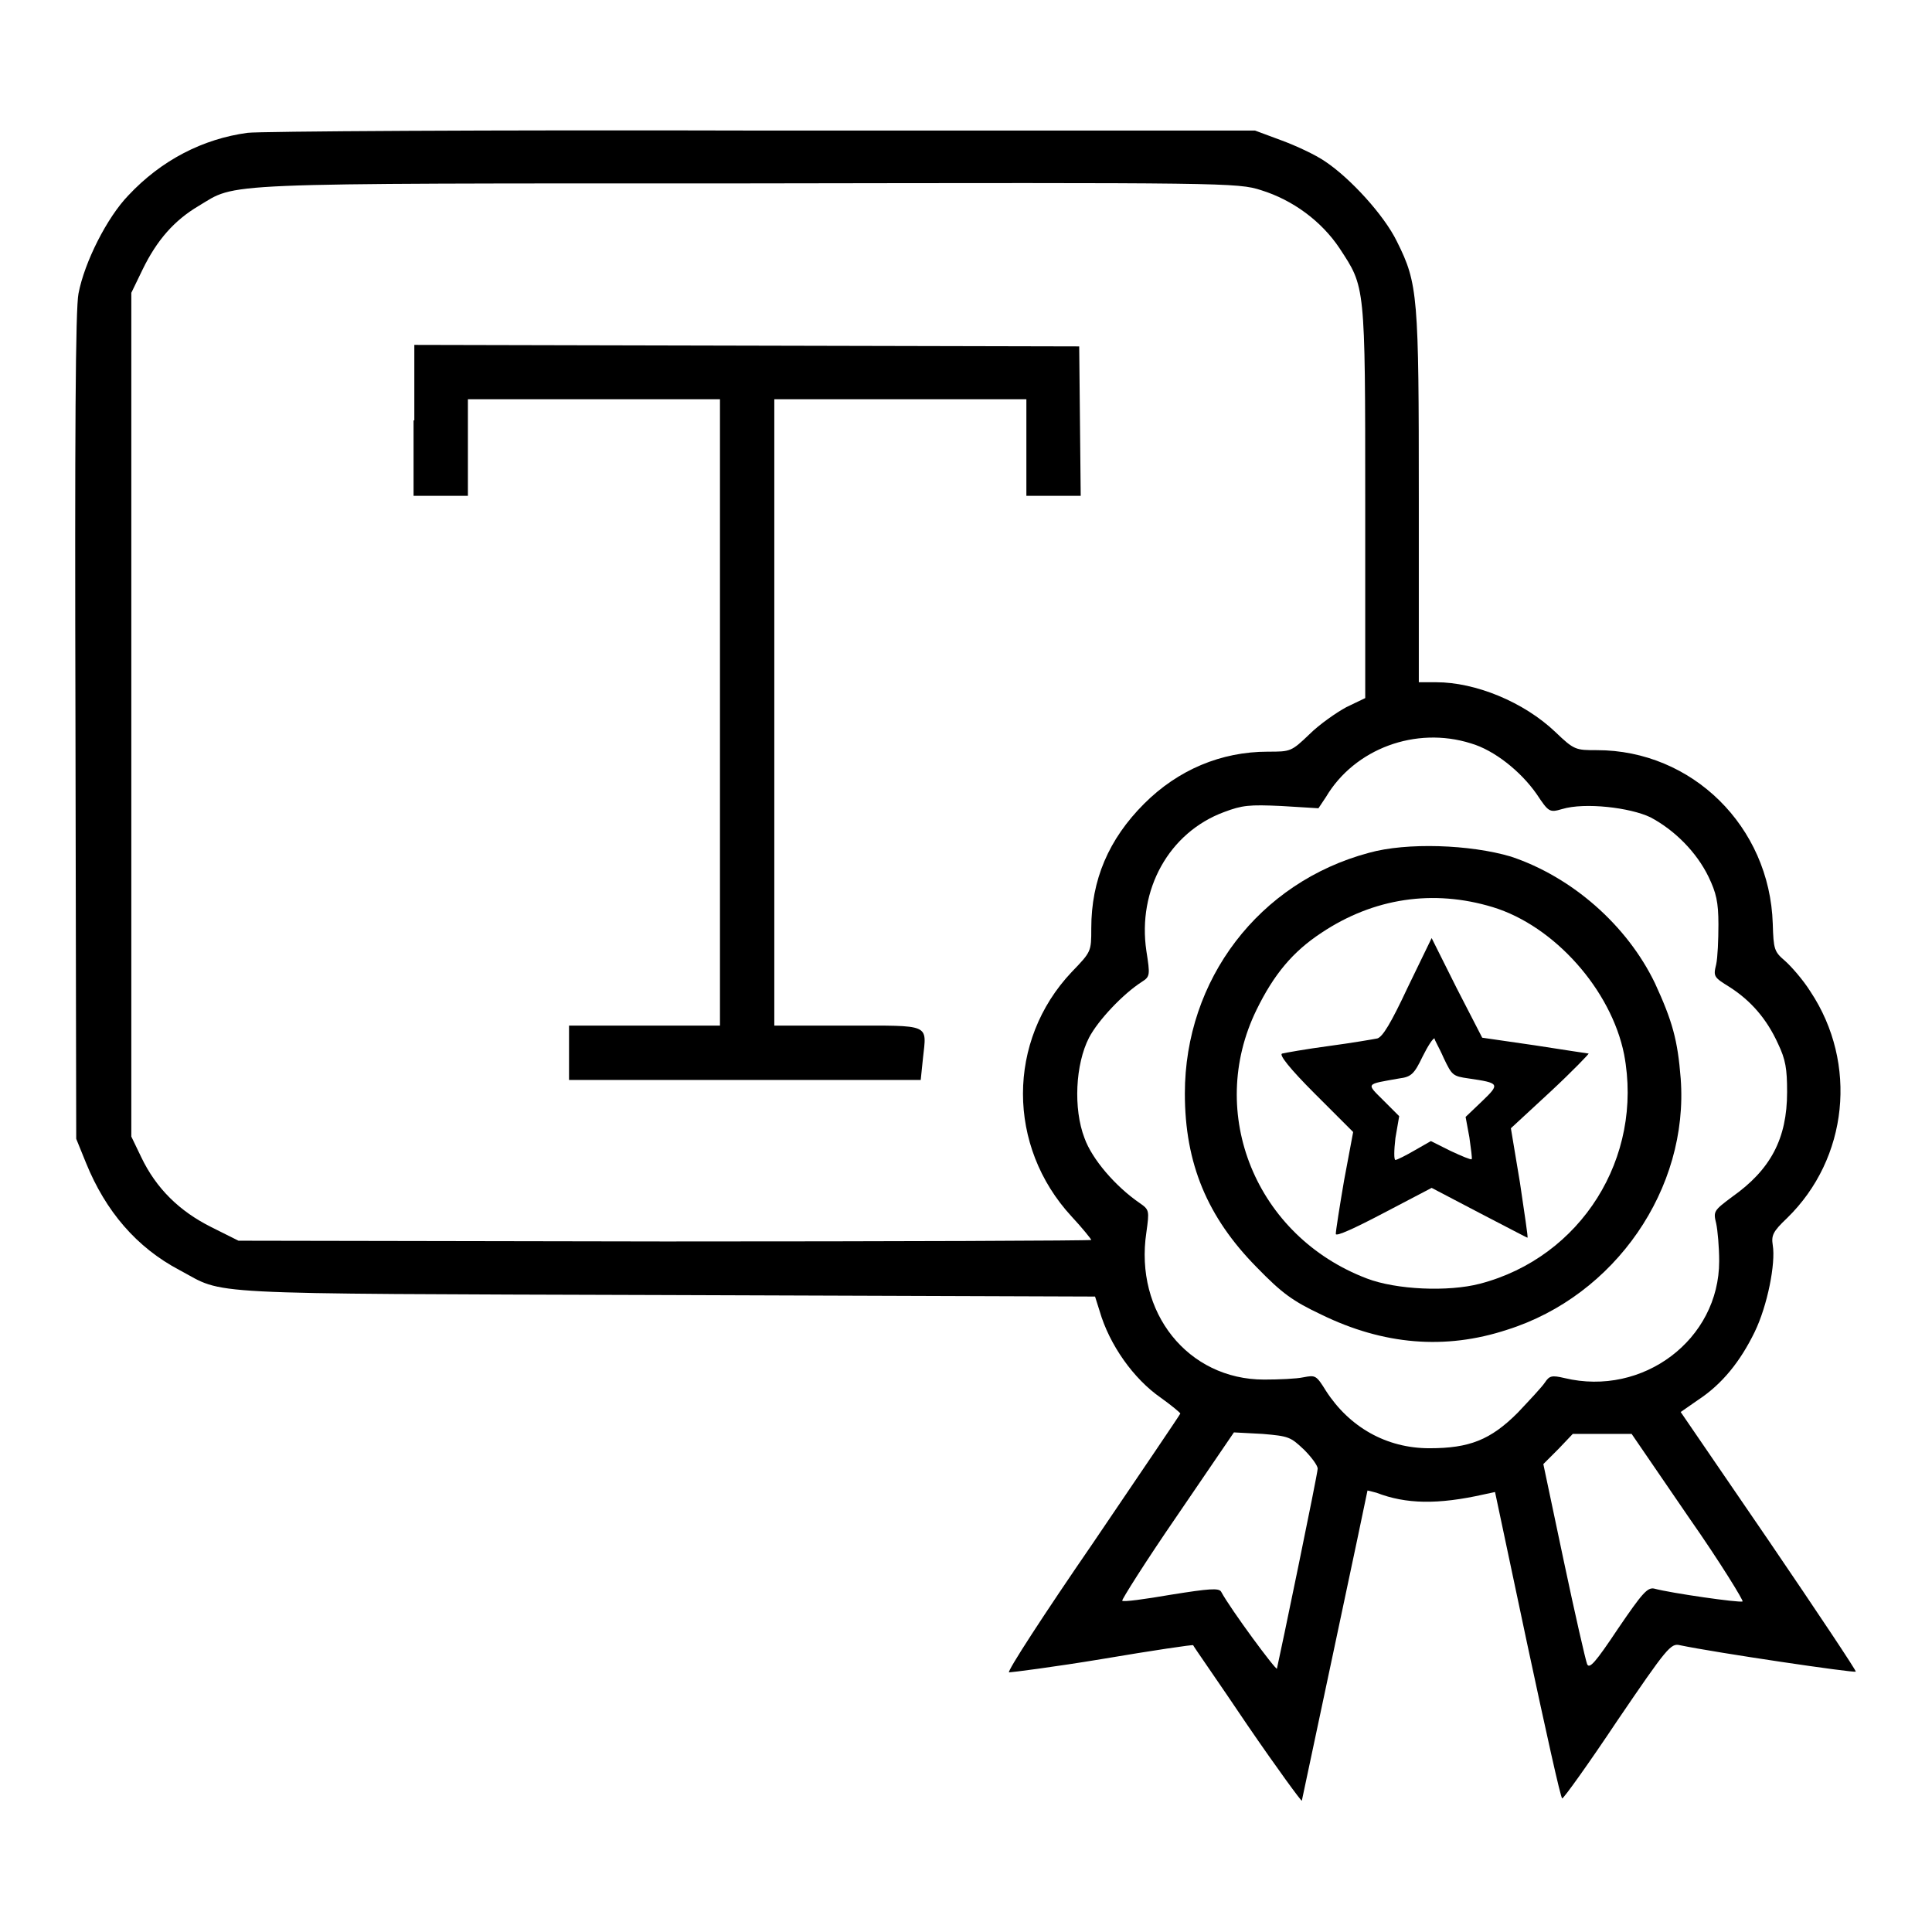
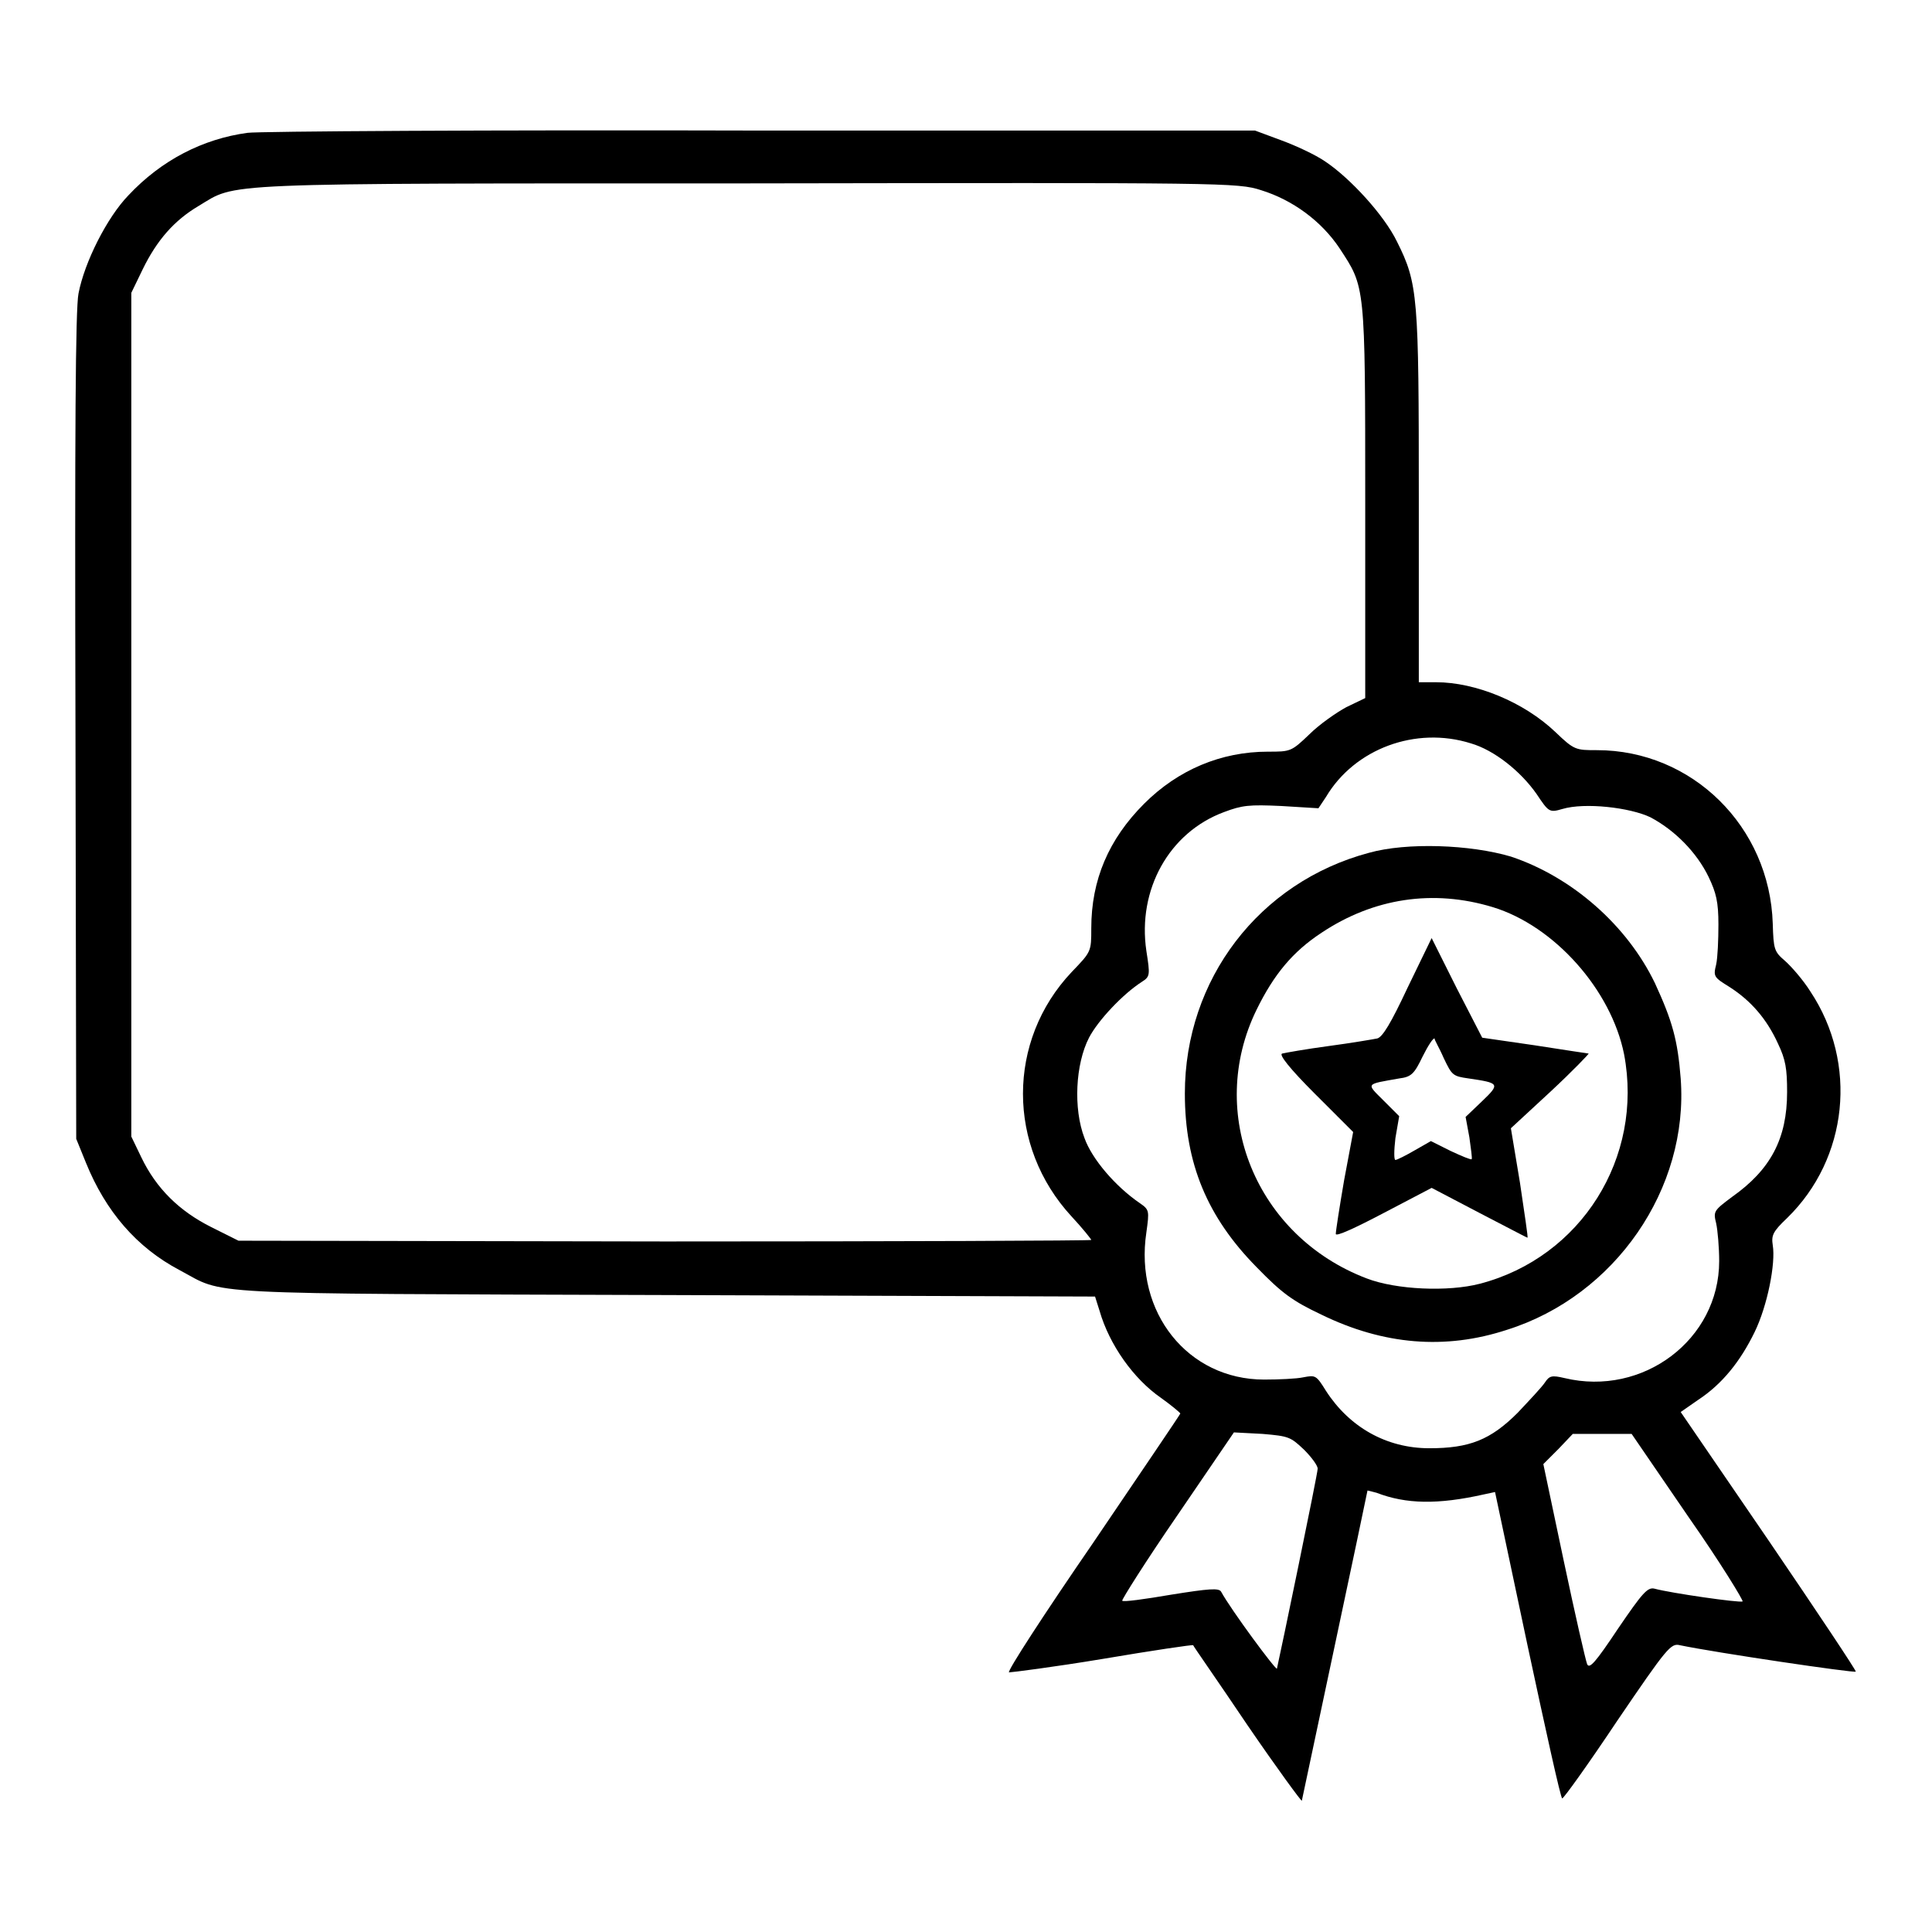
<svg xmlns="http://www.w3.org/2000/svg" version="1.1" x="0px" y="0px" viewBox="0 0 256 256" enable-background="new 0 0 256 256" xml:space="preserve">
  <g>
    <g>
      <g>
        <path fill="#000000" d="M32.8,17.6c-5.9,0.8-11.4,3.6-15.8,8.3c-2.8,2.9-5.8,8.8-6.6,13C10,40.9,9.9,57.4,10,96.3l0.1,54.6l1.3,3.2c2.6,6.4,6.7,11.2,12.4,14.2c6.2,3.3,1.4,3.1,64.3,3.3l57,0.2l0.6,1.9c1.3,4.5,4.5,9,8.1,11.5c1.4,1,2.6,2,2.6,2.1c0,0.1-5.3,7.9-11.6,17.2c-6.4,9.3-11.4,17-11.1,17.1c0.3,0,5.9-0.7,12.5-1.8c6.5-1.1,11.9-1.9,11.9-1.8c0,0.1,3.3,4.8,7.2,10.6c3.9,5.7,7.2,10.2,7.2,10c0.1-0.5,8.7-40.9,8.7-41.1c0,0,0.5,0.1,1.2,0.3c3.9,1.5,8.1,1.6,14.3,0.2l1.4-0.3l4.3,20.3c2.4,11.2,4.4,20.3,4.6,20.3s3.5-4.6,7.3-10.3c6.6-9.7,7.1-10.3,8.3-10c4.8,1,23.1,3.7,23.3,3.5c0.1-0.1-5.1-7.9-11.5-17.3l-11.7-17.1l2.3-1.6c3.2-2.1,5.6-5.1,7.5-9c1.7-3.5,2.8-9.1,2.4-11.5c-0.2-1.3,0-1.8,1.9-3.6c8.1-7.9,9.4-20.5,3.1-30c-1-1.6-2.6-3.4-3.4-4.1c-1.4-1.2-1.5-1.5-1.6-4.9c-0.4-12.9-10.7-23-23.3-23c-2.8,0-3,0-5.5-2.4c-4.2-4-10.6-6.6-15.8-6.6H188V66.1c0-26.9-0.1-28.5-2.9-34.1c-1.7-3.5-6.2-8.4-9.5-10.6c-1.3-0.9-3.9-2.1-5.8-2.8l-3.5-1.3l-65.4,0C64.9,17.2,34.3,17.4,32.8,17.6z M167.1,25.2c4.2,1.3,8,4.1,10.4,7.7c3.4,5.2,3.4,4.6,3.4,33.7v25.9l-2.5,1.2c-1.3,0.7-3.6,2.3-4.9,3.6c-2.4,2.3-2.5,2.3-5.5,2.3c-6.2,0-11.9,2.4-16.4,6.9c-4.7,4.7-7,10.1-7,16.5c0,3.1,0,3.1-2.6,5.8c-8.6,9.1-8.6,23.1,0,32.4c1.4,1.5,2.6,3,2.6,3.1c0,0.1-25.4,0.2-56.5,0.2l-56.5-0.1l-3.6-1.8c-4.2-2.1-7.3-5.1-9.3-9.3l-1.3-2.7V94.6V38.8l1.5-3.1c1.9-3.9,4.2-6.5,7.4-8.4c5.2-3.1,1.3-3,72.8-3C162.5,24.2,164,24.2,167.1,25.2z M194.9,98.5c3.1,0.9,6.6,3.7,8.7,6.7c1.6,2.4,1.7,2.5,3.4,2c3-0.9,9-0.2,11.7,1.1c3.2,1.7,6.1,4.6,7.7,7.9c1,2.1,1.3,3.3,1.3,6.3c0,2-0.1,4.4-0.3,5.3c-0.4,1.6-0.3,1.7,1.8,3c2.8,1.8,4.9,4.2,6.4,7.5c1,2.1,1.2,3.3,1.2,6.4c0,6.2-2.2,10.3-7.3,13.9c-2.4,1.8-2.5,1.9-2.1,3.5c0.2,0.9,0.4,3.2,0.4,5c0,10.4-10.1,18-20.5,15.5c-1.7-0.4-2-0.3-2.6,0.6c-0.4,0.6-2,2.3-3.6,4c-3.6,3.6-6.4,4.7-11.7,4.7c-5.7,0-10.6-2.8-13.7-7.6c-1.3-2.1-1.4-2.1-3-1.8c-0.9,0.2-3.3,0.3-5.2,0.3c-10.1,0-17.2-8.9-15.6-19.5c0.4-2.9,0.4-3-0.9-3.9c-3.2-2.2-6.3-5.8-7.3-8.6c-1.5-3.9-1.2-9.8,0.6-13.3c1.2-2.3,4.5-5.8,7-7.4c1.1-0.7,1.1-0.9,0.6-4.1c-1.2-8.1,3-15.7,10.3-18.4c2.4-0.9,3.3-1,7.6-0.8l4.9,0.3l1-1.5C179.5,99.2,187.6,96.2,194.9,98.5z M172.8,192.1c1,1,1.8,2.1,1.8,2.5c0,0.7-5,24.8-5.4,26.5c-0.1,0.3-6.1-7.8-7.4-10.2c-0.3-0.5-1.6-0.4-6.6,0.4c-3.5,0.6-6.4,1-6.5,0.8c-0.1-0.1,3.1-5.2,7.3-11.3l7.5-11l3.8,0.2C170.8,190.3,171,190.4,172.8,192.1z M223.8,201.1c4.2,6,7.3,11.1,7.1,11.1c-0.4,0.2-9.5-1.1-11.7-1.7c-0.9-0.2-1.6,0.6-4.8,5.3c-3,4.5-3.8,5.4-4.1,4.7c-0.2-0.5-1.6-6.6-3.1-13.7l-2.7-12.8l2-2l1.9-2h3.9h3.9L223.8,201.1z" />
-         <path fill="#000000" d="M54.8,55.7v10h3.6H62v-6.4v-6.4h16.7h16.7v41.5v41.5h-10h-10v3.6v3.6h23.3H122l0.3-2.9c0.5-4.6,1.1-4.3-10-4.3h-9.7V94.4V52.9h16.7h16.7v6.4v6.4h3.6h3.6l-0.1-9.9l-0.1-9.9l-44-0.1l-44.1-0.1V55.7z" />
        <path fill="#000000" d="M181.4,113c-14.6,3.9-24.4,16.8-24.4,31.9c0,9.3,3,16.4,9.5,23c3.4,3.5,4.8,4.5,8.6,6.3c8.2,4,16.4,4.7,24.6,2c14.3-4.5,24.1-18.7,23-33.3c-0.4-5.1-1.1-7.6-3.4-12.6c-3.7-7.7-11-14.1-19.1-16.8C194.8,111.9,186.4,111.6,181.4,113z M197.8,120.2c8.2,2.5,15.7,11,17.4,19.5c2.6,13.7-5.7,26.9-19.1,30.4c-4.2,1.1-11.1,0.8-15-0.7c-14.7-5.6-21.3-21.9-14.6-35.6c2.3-4.7,4.8-7.7,8.6-10.2C182,119,189.9,117.8,197.8,120.2z" />
        <path fill="#000000" d="M186.5,130.9c-2.2,4.7-3.3,6.5-4,6.7c-0.5,0.1-3.4,0.6-6.4,1c-3,0.4-5.8,0.9-6.2,1c-0.5,0.1,1,2,4.3,5.3l5.1,5.1l-1.2,6.4c-0.6,3.5-1.1,6.7-1.1,7.1c0,0.4,2.6-0.8,6.4-2.8l6.3-3.3l6.3,3.3c3.5,1.8,6.3,3.3,6.4,3.3c0.1,0-0.4-3.2-1-7.3l-1.2-7.2l5.3-4.9c2.9-2.7,5.1-5,5-5c-0.1,0-3.3-0.5-7.2-1.1l-6.9-1l-3.4-6.6l-3.3-6.6L186.5,130.9z M191.3,140.2c1.1,2.3,1.2,2.4,3.3,2.7c4.1,0.6,4.2,0.7,1.8,3l-2.2,2.1l0.5,2.7c0.2,1.5,0.4,2.8,0.3,2.9c-0.1,0.1-1.3-0.4-2.8-1.1l-2.6-1.3l-2.1,1.2c-1.2,0.7-2.4,1.3-2.6,1.3c-0.2,0-0.2-1.2,0-2.9l0.5-2.9l-2.1-2.1c-2.3-2.3-2.4-2.1,2.1-2.9c1.6-0.2,2-0.6,3.1-2.9c0.7-1.4,1.4-2.5,1.6-2.4C190,137.7,190.7,138.8,191.3,140.2z" />
      </g>
    </g>
  </g>
</svg>